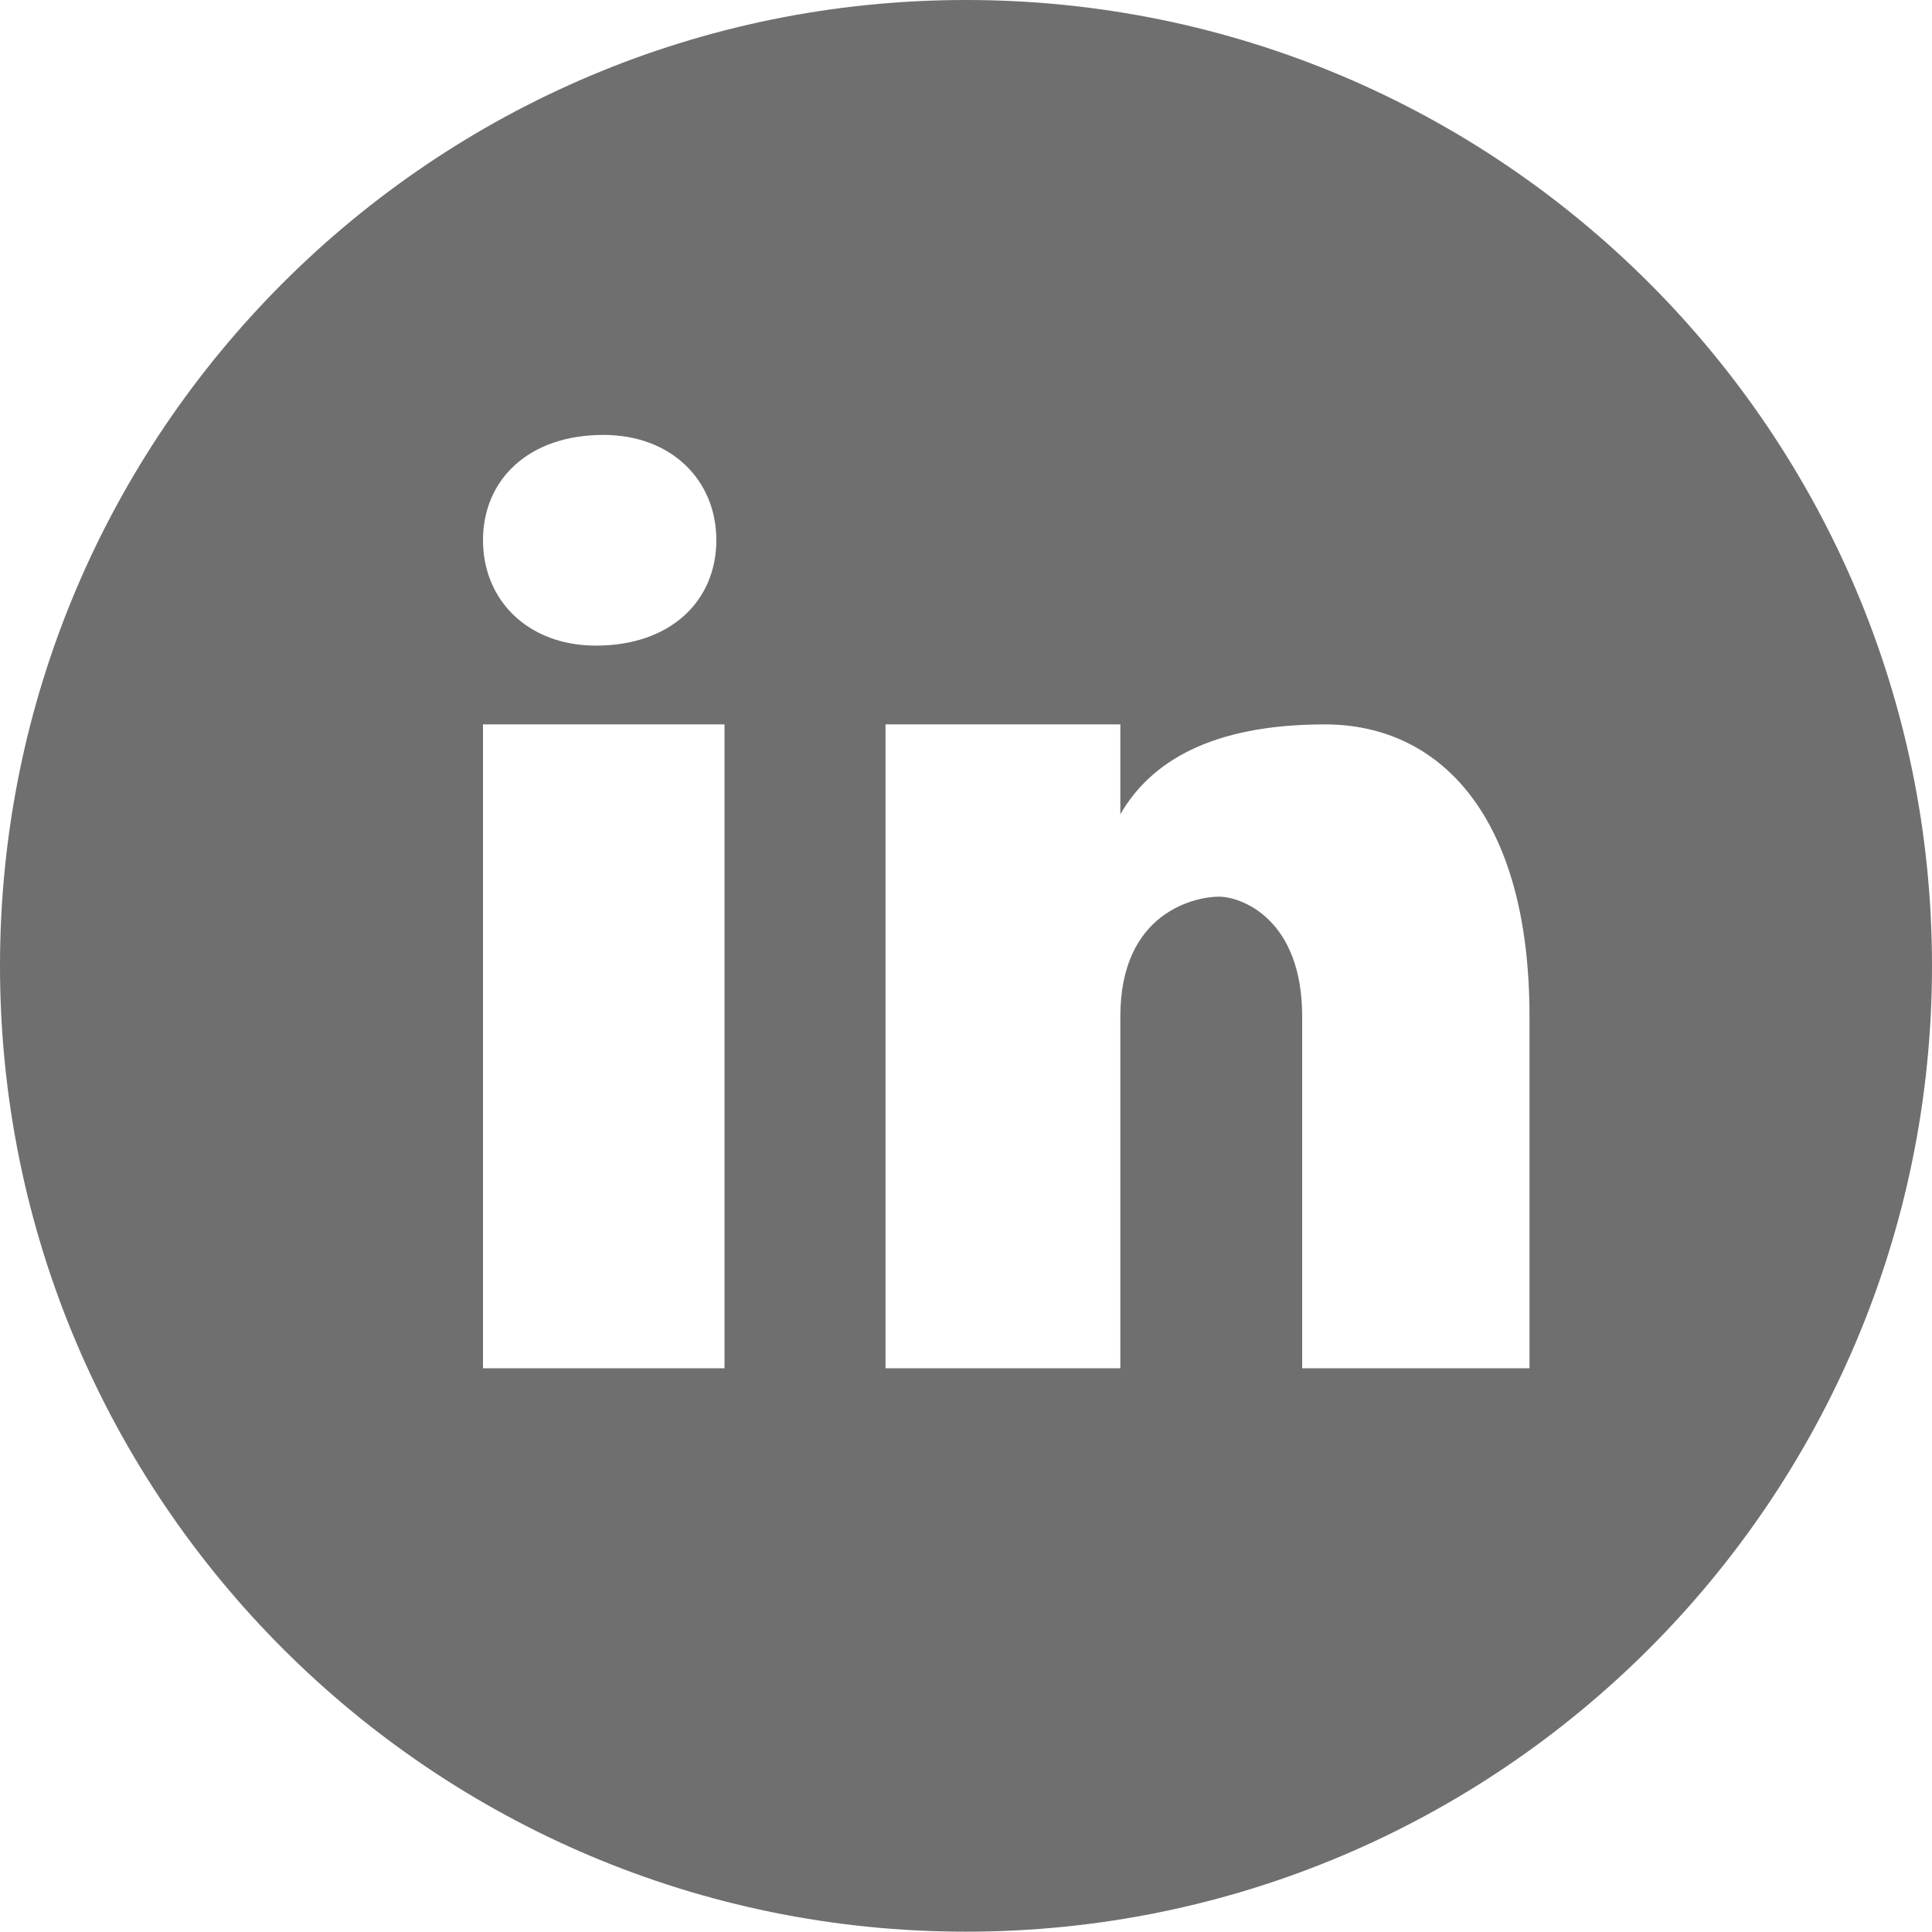
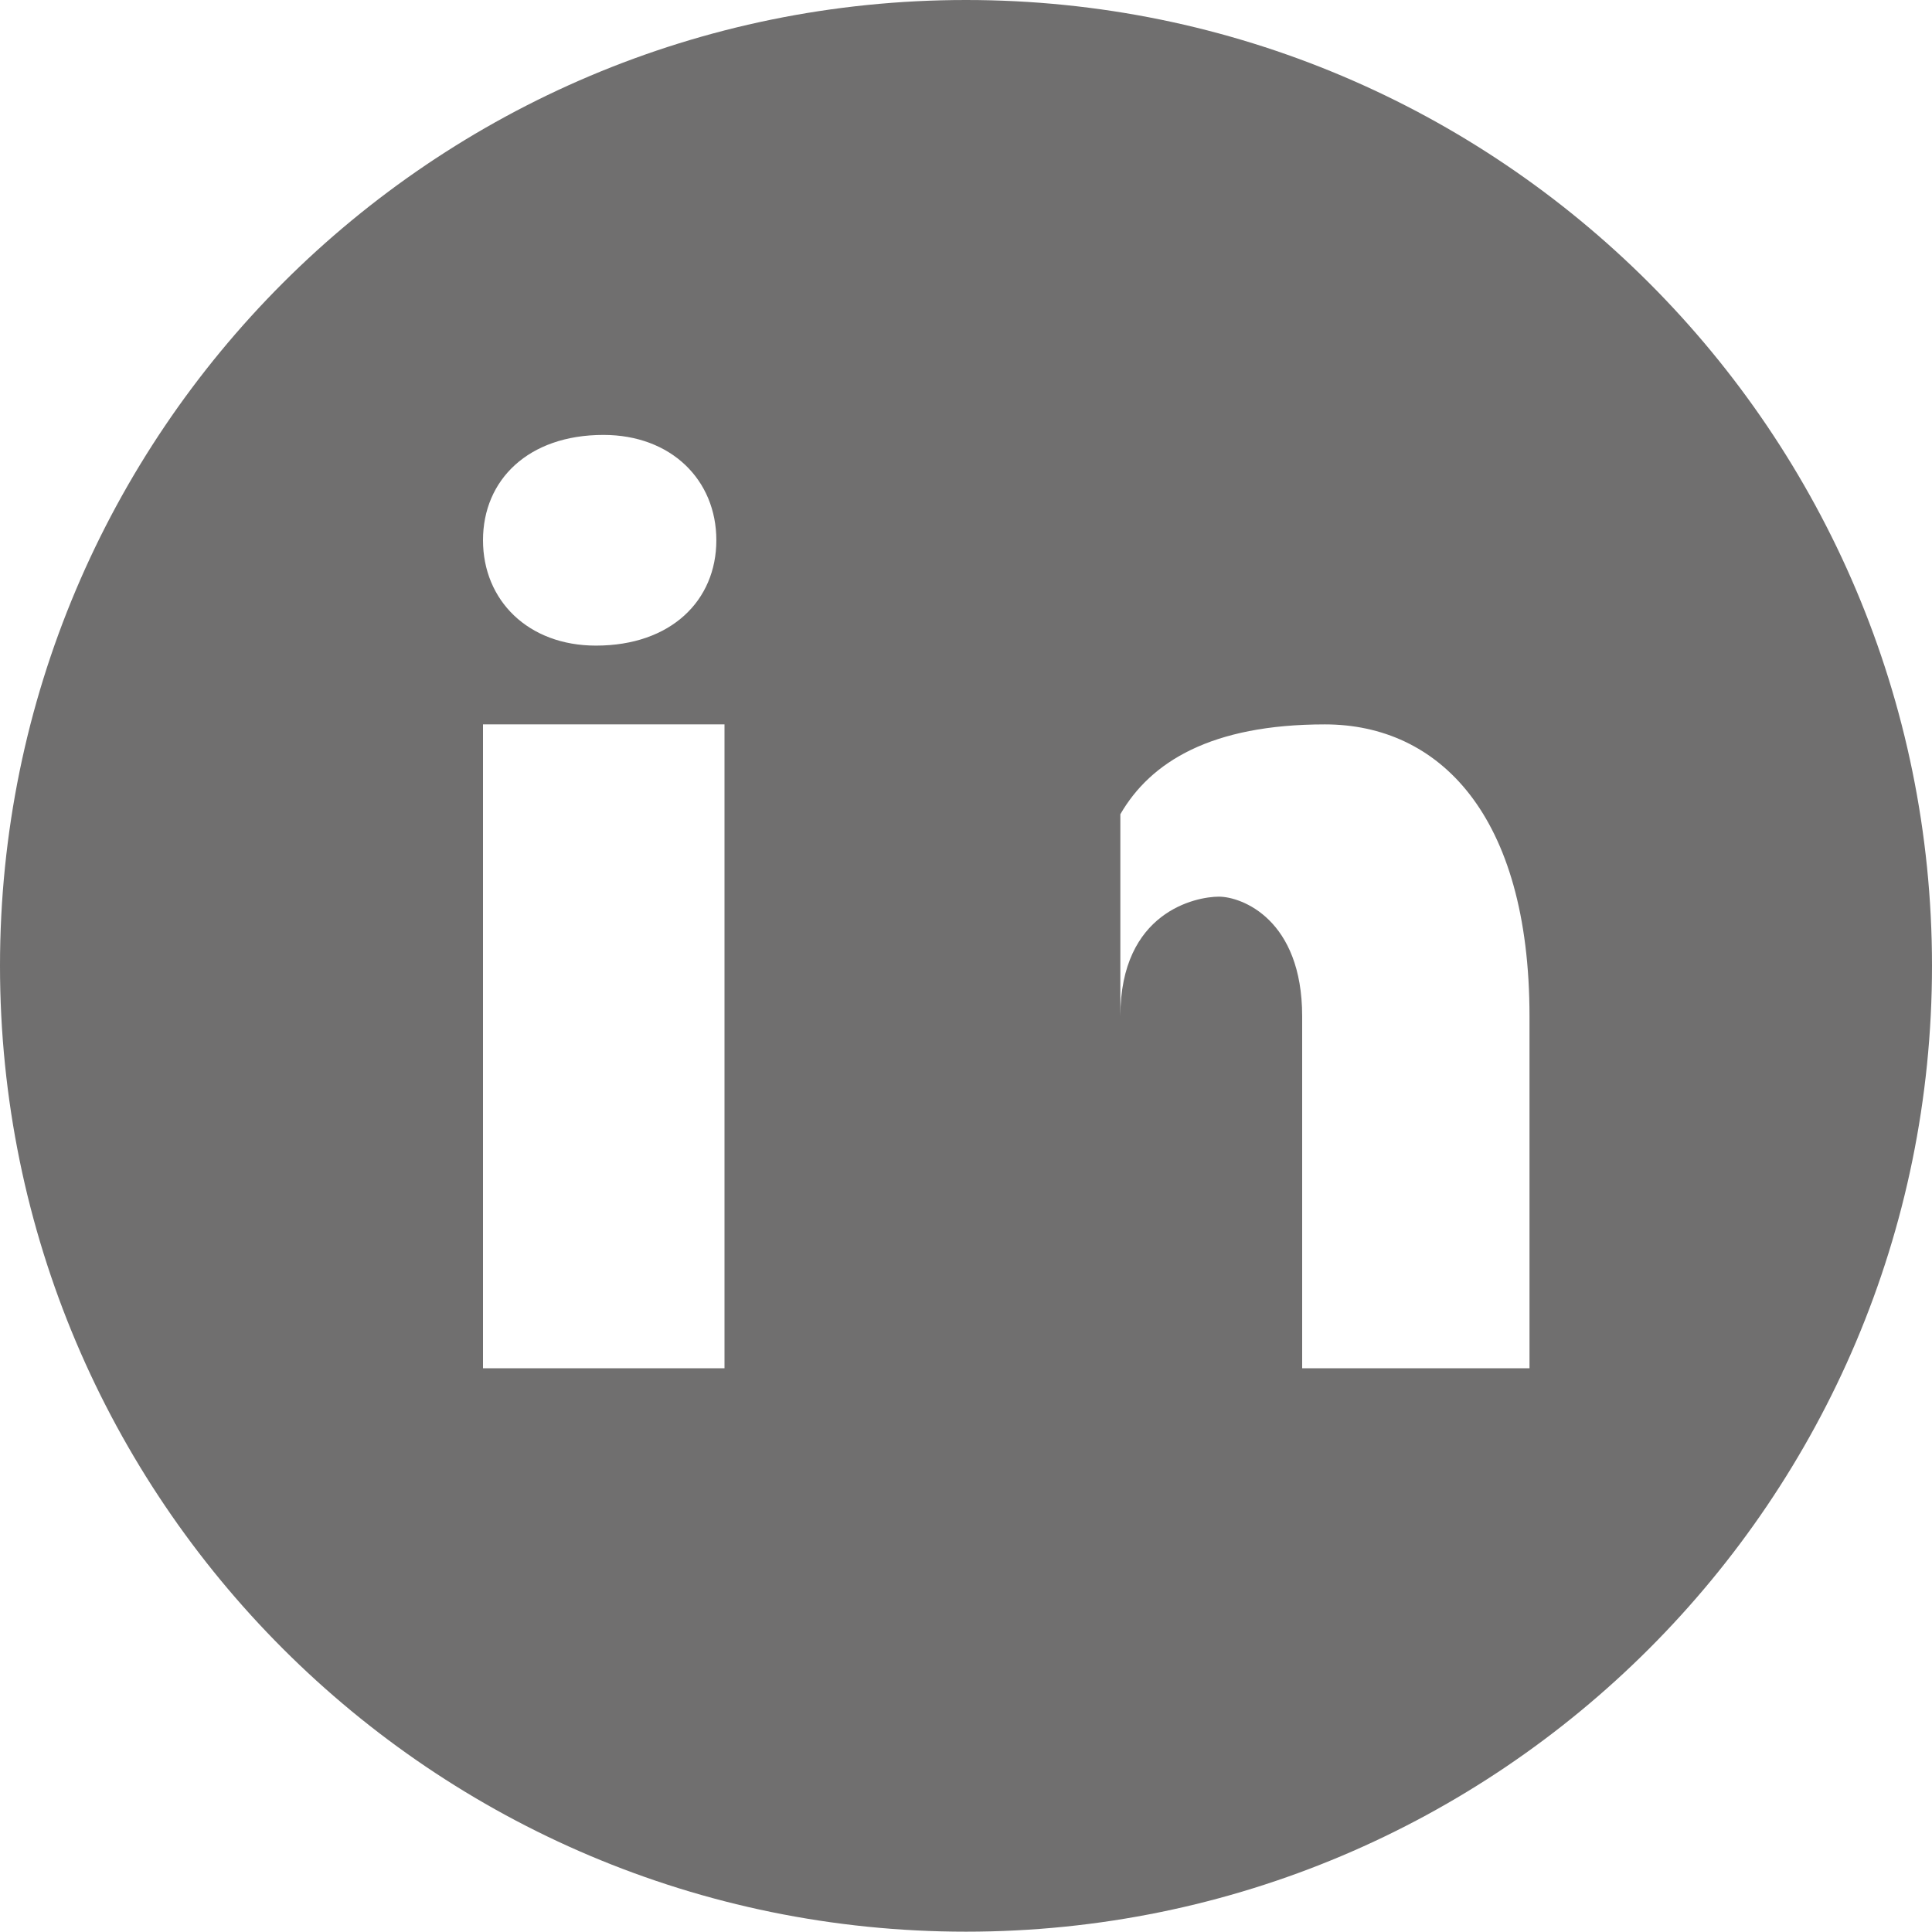
<svg xmlns="http://www.w3.org/2000/svg" width="18" height="18" viewBox="0 0 18 18" fill="none">
-   <path d="M9 0C4.03 0 0 4.029 0 8.998C0 13.968 4.03 17.997 9 17.997C13.97 17.997 18 13.968 18 8.998C18 4.029 13.97 0 9 0ZM5.622 4.052C6.253 4.052 6.674 4.472 6.674 5.033C6.674 5.594 6.253 6.015 5.552 6.015C4.921 6.015 4.5 5.594 4.5 5.033C4.5 4.472 4.921 4.052 5.622 4.052ZM6.75 12.748H4.5V6.749H6.75V12.748ZM14.25 12.748H12.132V9.469C12.132 8.563 11.567 8.354 11.356 8.354C11.144 8.354 10.438 8.493 10.438 9.469C10.438 9.609 10.438 12.748 10.438 12.748H8.25V6.749H10.438V7.586C10.72 7.098 11.285 6.749 12.344 6.749C13.403 6.749 14.25 7.586 14.25 9.469V12.748Z" fill="#706F6F" />
+   <path d="M9 0C4.03 0 0 4.029 0 8.998C0 13.968 4.03 17.997 9 17.997C13.97 17.997 18 13.968 18 8.998C18 4.029 13.97 0 9 0ZM5.622 4.052C6.253 4.052 6.674 4.472 6.674 5.033C6.674 5.594 6.253 6.015 5.552 6.015C4.921 6.015 4.5 5.594 4.5 5.033C4.5 4.472 4.921 4.052 5.622 4.052ZM6.75 12.748H4.5V6.749H6.75V12.748ZM14.25 12.748H12.132V9.469C12.132 8.563 11.567 8.354 11.356 8.354C11.144 8.354 10.438 8.493 10.438 9.469C10.438 9.609 10.438 12.748 10.438 12.748V6.749H10.438V7.586C10.72 7.098 11.285 6.749 12.344 6.749C13.403 6.749 14.25 7.586 14.25 9.469V12.748Z" fill="#706F6F" />
</svg>